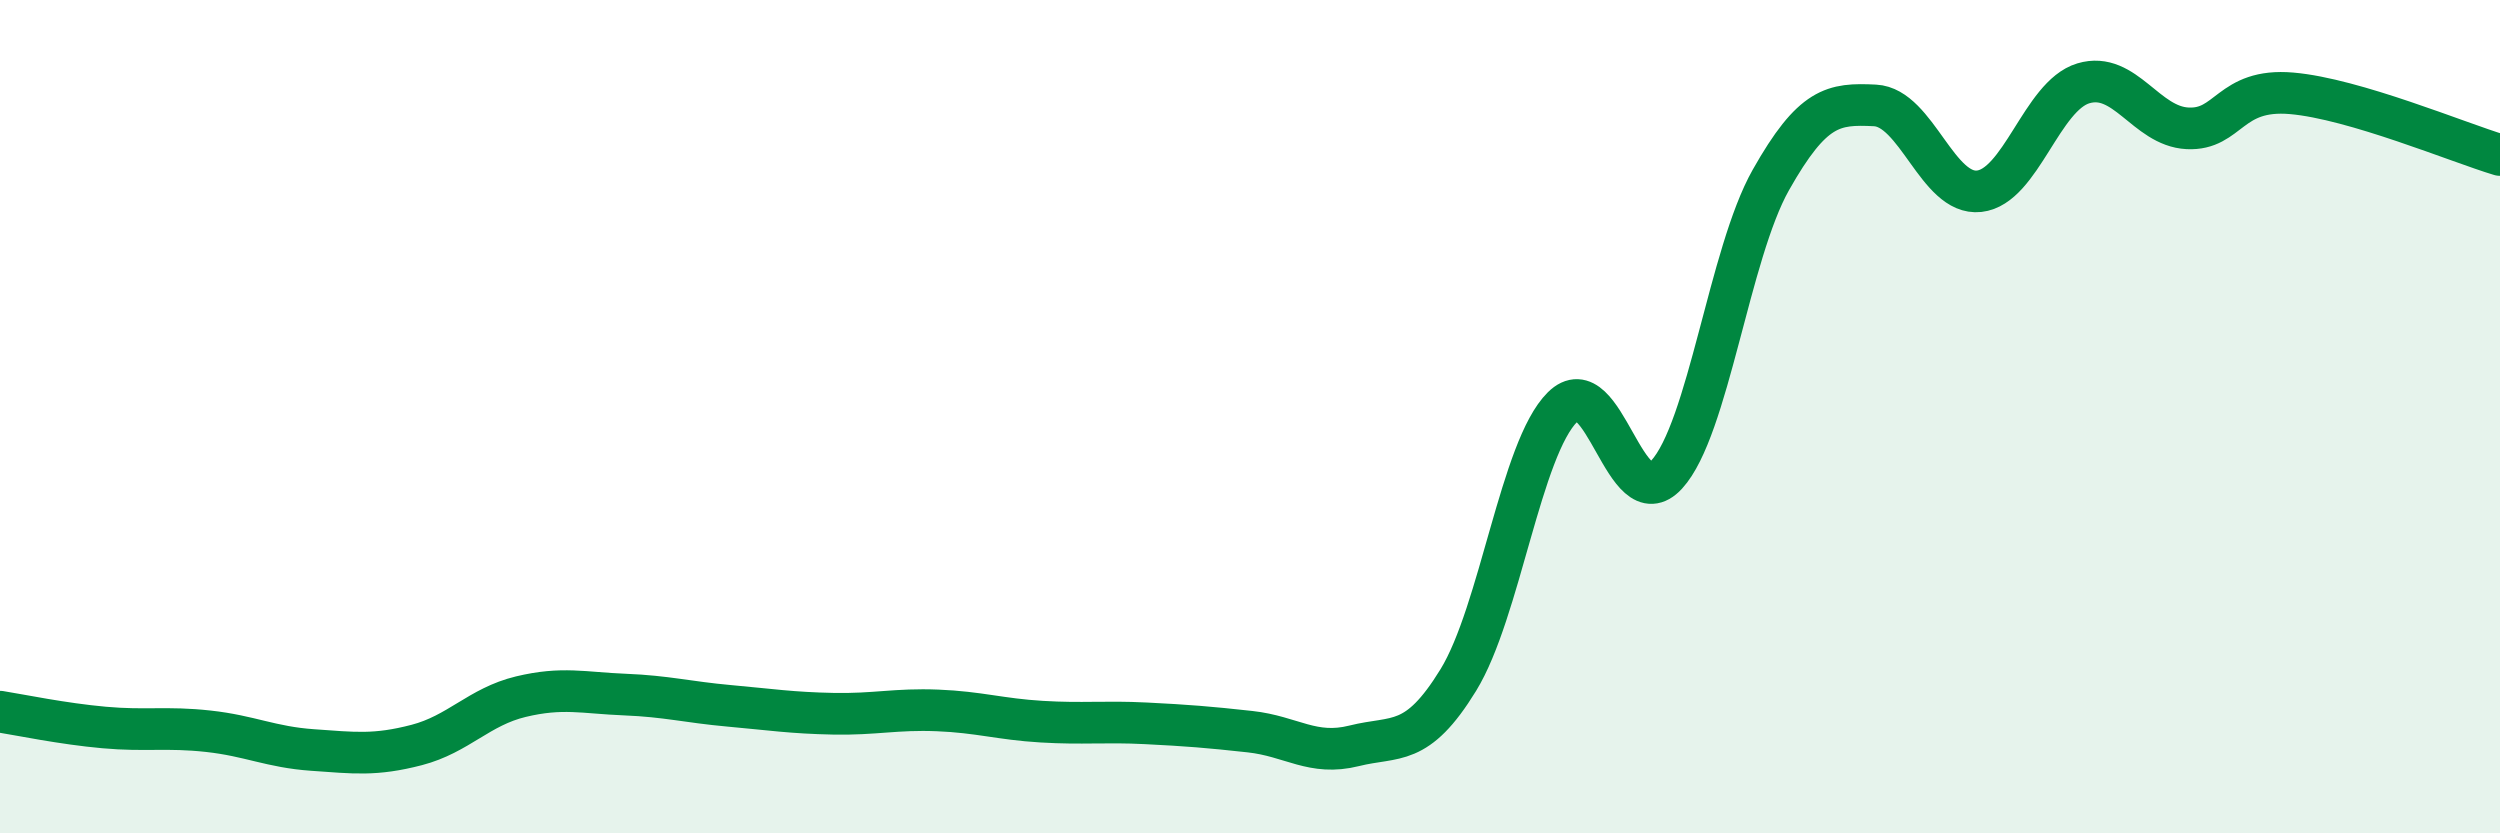
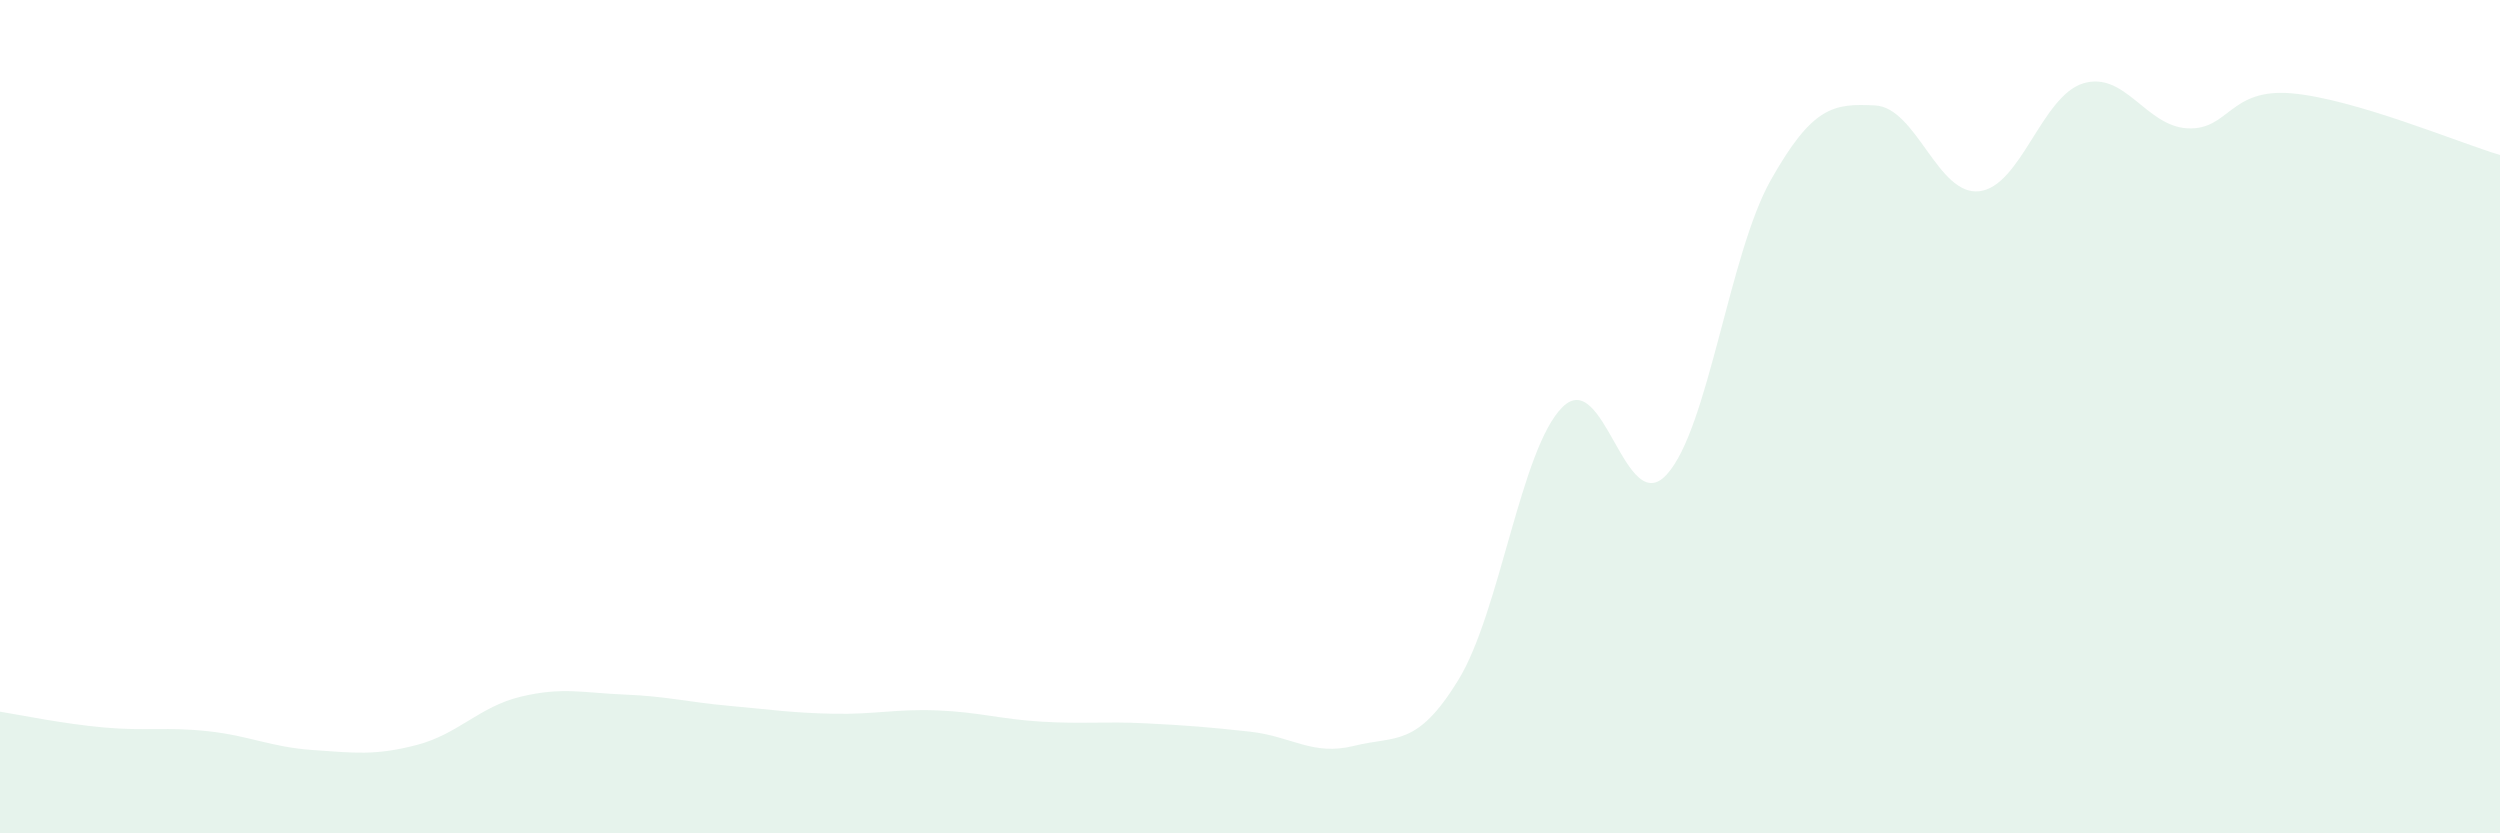
<svg xmlns="http://www.w3.org/2000/svg" width="60" height="20" viewBox="0 0 60 20">
  <path d="M 0,17.08 C 0.5,17.16 1.5,17.37 2.5,17.46 C 3.5,17.55 4,17.44 5,17.55 C 6,17.66 6.5,17.93 7.5,18 C 8.5,18.07 9,18.14 10,17.88 C 11,17.62 11.5,16.96 12.5,16.72 C 13.5,16.48 14,16.63 15,16.67 C 16,16.71 16.5,16.85 17.5,16.94 C 18.5,17.03 19,17.11 20,17.13 C 21,17.15 21.5,17.01 22.5,17.05 C 23.5,17.09 24,17.26 25,17.32 C 26,17.38 26.5,17.31 27.5,17.36 C 28.5,17.41 29,17.45 30,17.56 C 31,17.67 31.5,18.15 32.5,17.9 C 33.5,17.65 34,17.95 35,16.32 C 36,14.69 36.5,10.76 37.5,9.77 C 38.5,8.78 39,12.48 40,11.39 C 41,10.3 41.5,6.09 42.5,4.32 C 43.5,2.55 44,2.48 45,2.53 C 46,2.58 46.5,4.7 47.5,4.59 C 48.5,4.48 49,2.3 50,2 C 51,1.7 51.5,3.03 52.5,3.08 C 53.5,3.13 53.5,2.11 55,2.24 C 56.5,2.37 59,3.42 60,3.72L60 20L0 20Z" fill="#008740" opacity="0.1" stroke-linecap="round" stroke-linejoin="round" />
-   <path d="M 0,17.08 C 0.5,17.16 1.5,17.37 2.5,17.46 C 3.5,17.55 4,17.44 5,17.55 C 6,17.66 6.5,17.93 7.5,18 C 8.5,18.07 9,18.14 10,17.88 C 11,17.62 11.5,16.96 12.5,16.72 C 13.5,16.48 14,16.63 15,16.67 C 16,16.71 16.5,16.85 17.5,16.94 C 18.5,17.03 19,17.11 20,17.13 C 21,17.15 21.5,17.01 22.5,17.05 C 23.5,17.09 24,17.26 25,17.32 C 26,17.38 26.5,17.31 27.5,17.36 C 28.5,17.41 29,17.45 30,17.56 C 31,17.67 31.5,18.15 32.5,17.9 C 33.5,17.65 34,17.95 35,16.32 C 36,14.69 36.5,10.76 37.5,9.77 C 38.5,8.78 39,12.48 40,11.39 C 41,10.3 41.5,6.09 42.5,4.32 C 43.5,2.55 44,2.48 45,2.53 C 46,2.58 46.5,4.7 47.5,4.59 C 48.5,4.48 49,2.3 50,2 C 51,1.7 51.5,3.03 52.5,3.08 C 53.5,3.13 53.5,2.11 55,2.24 C 56.5,2.37 59,3.42 60,3.72" stroke="#008740" stroke-width="1" fill="none" stroke-linecap="round" stroke-linejoin="round" />
</svg>